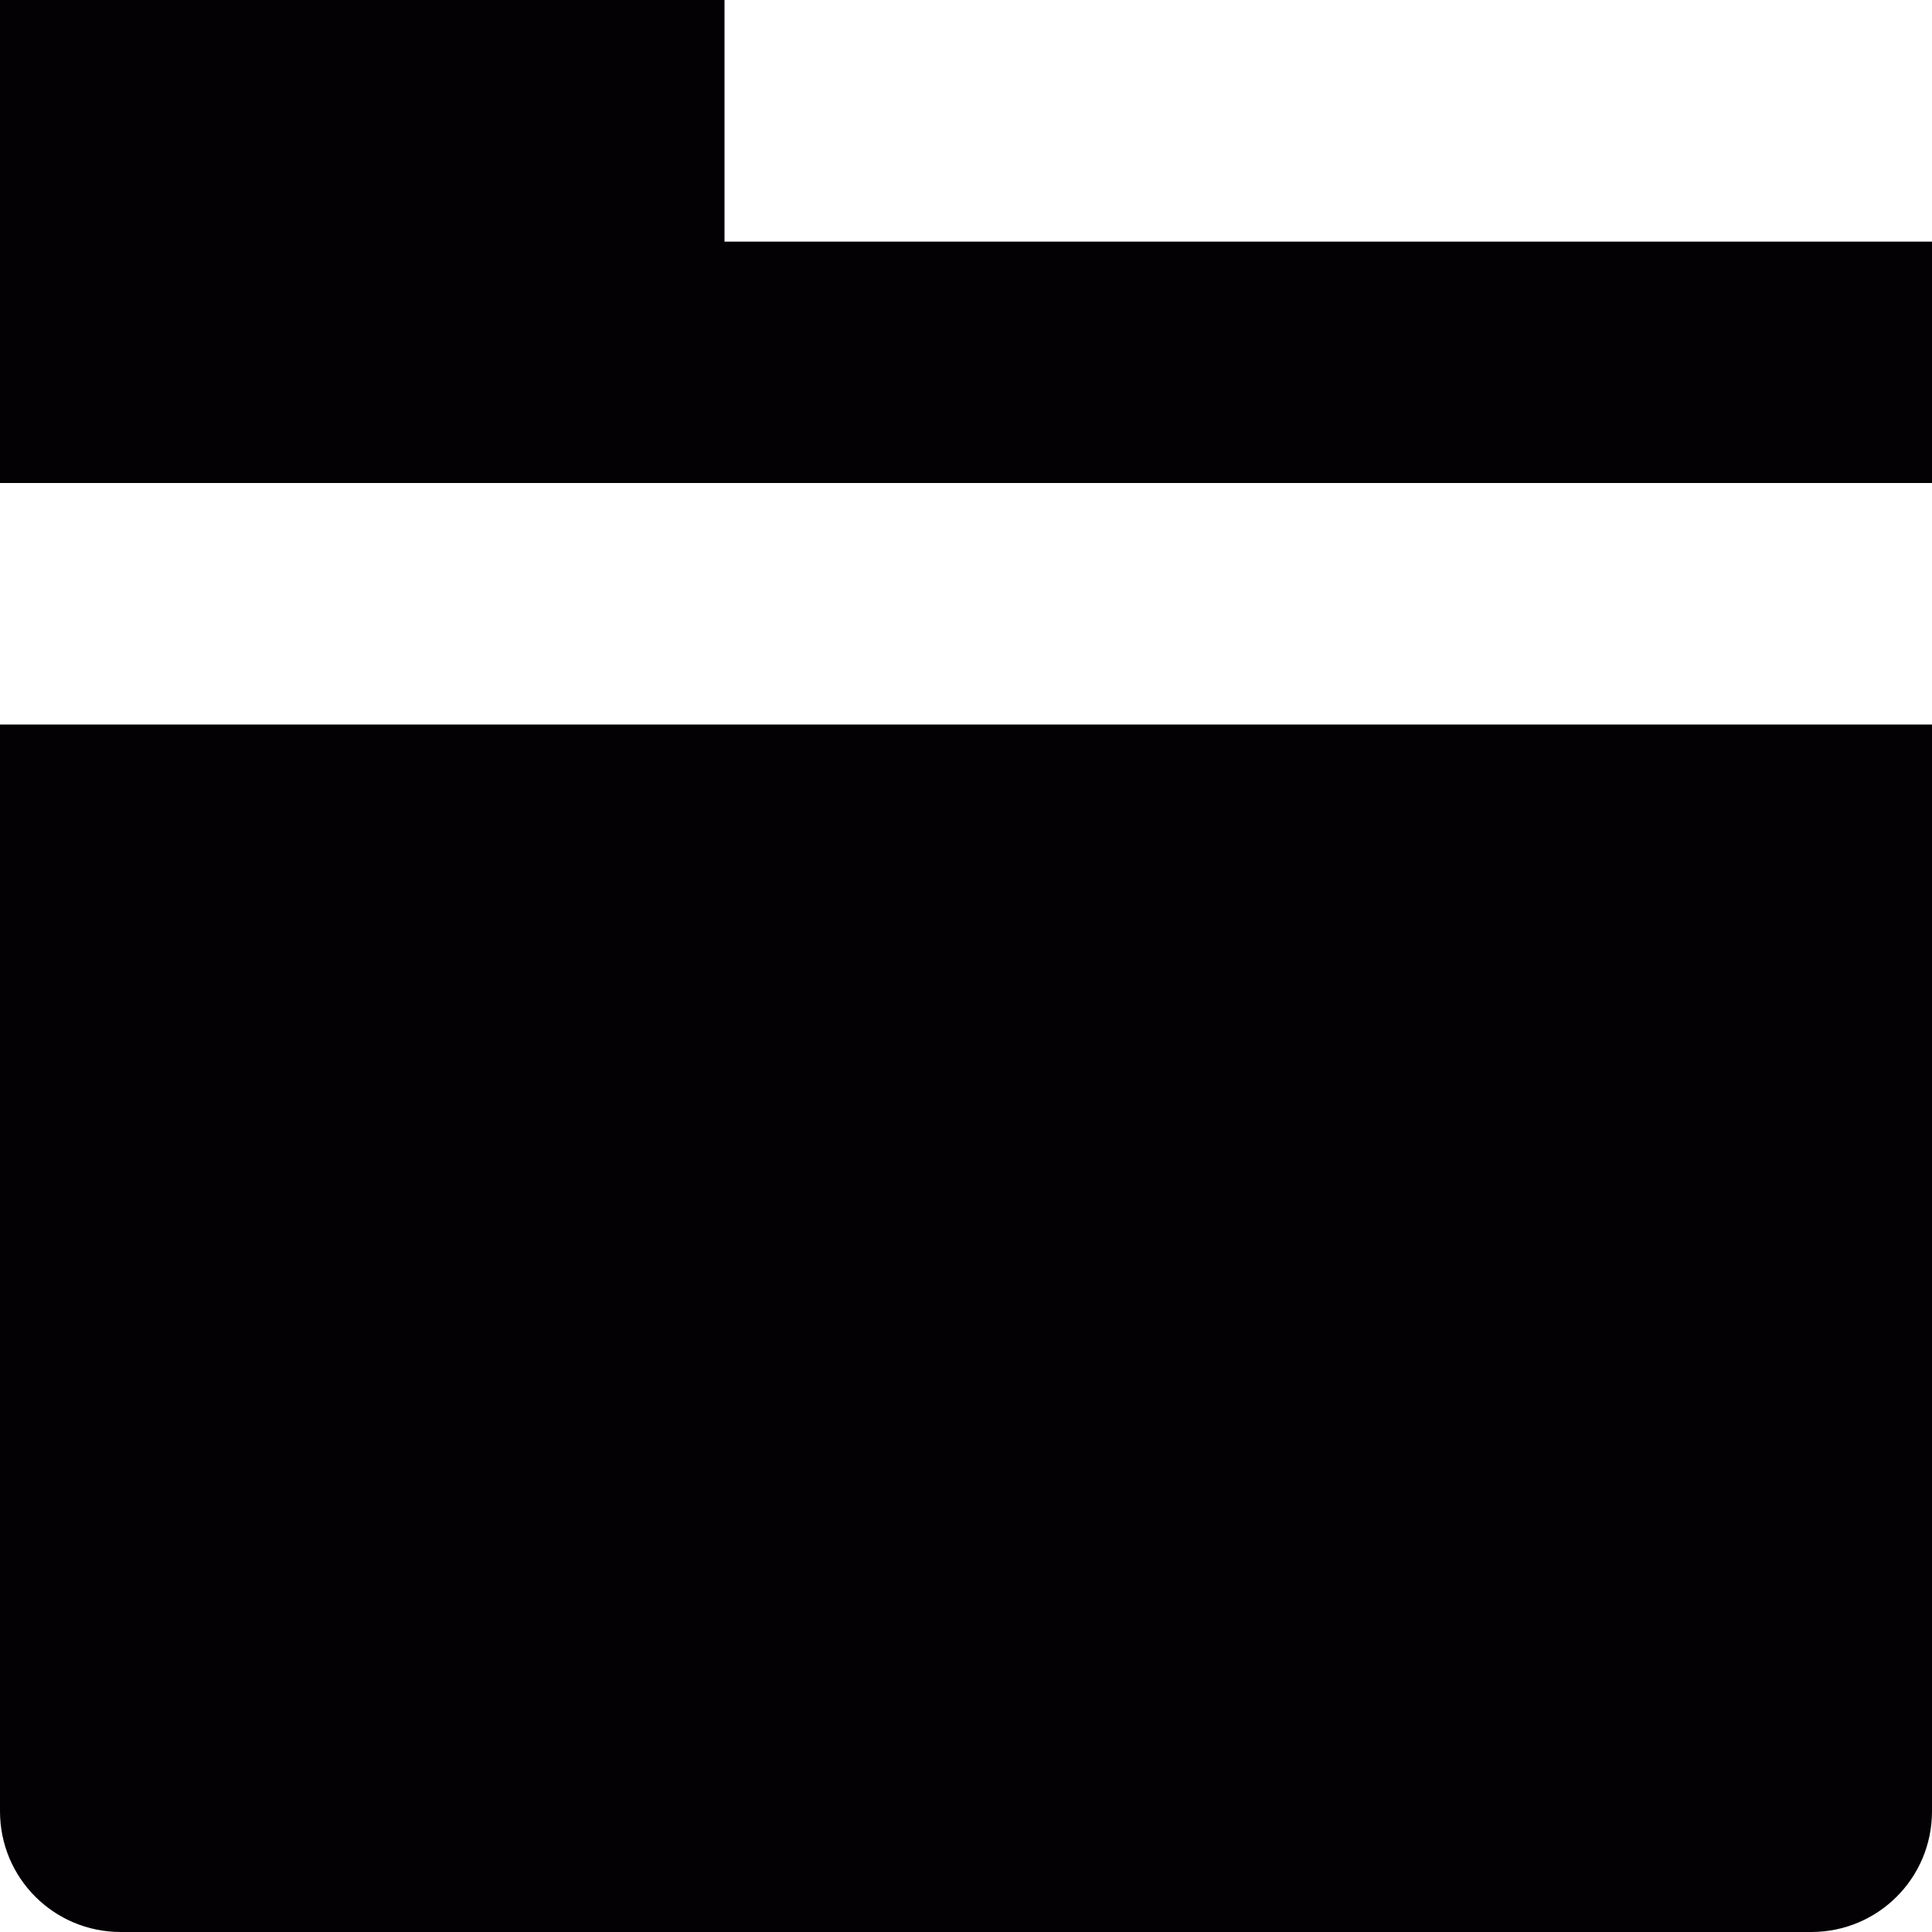
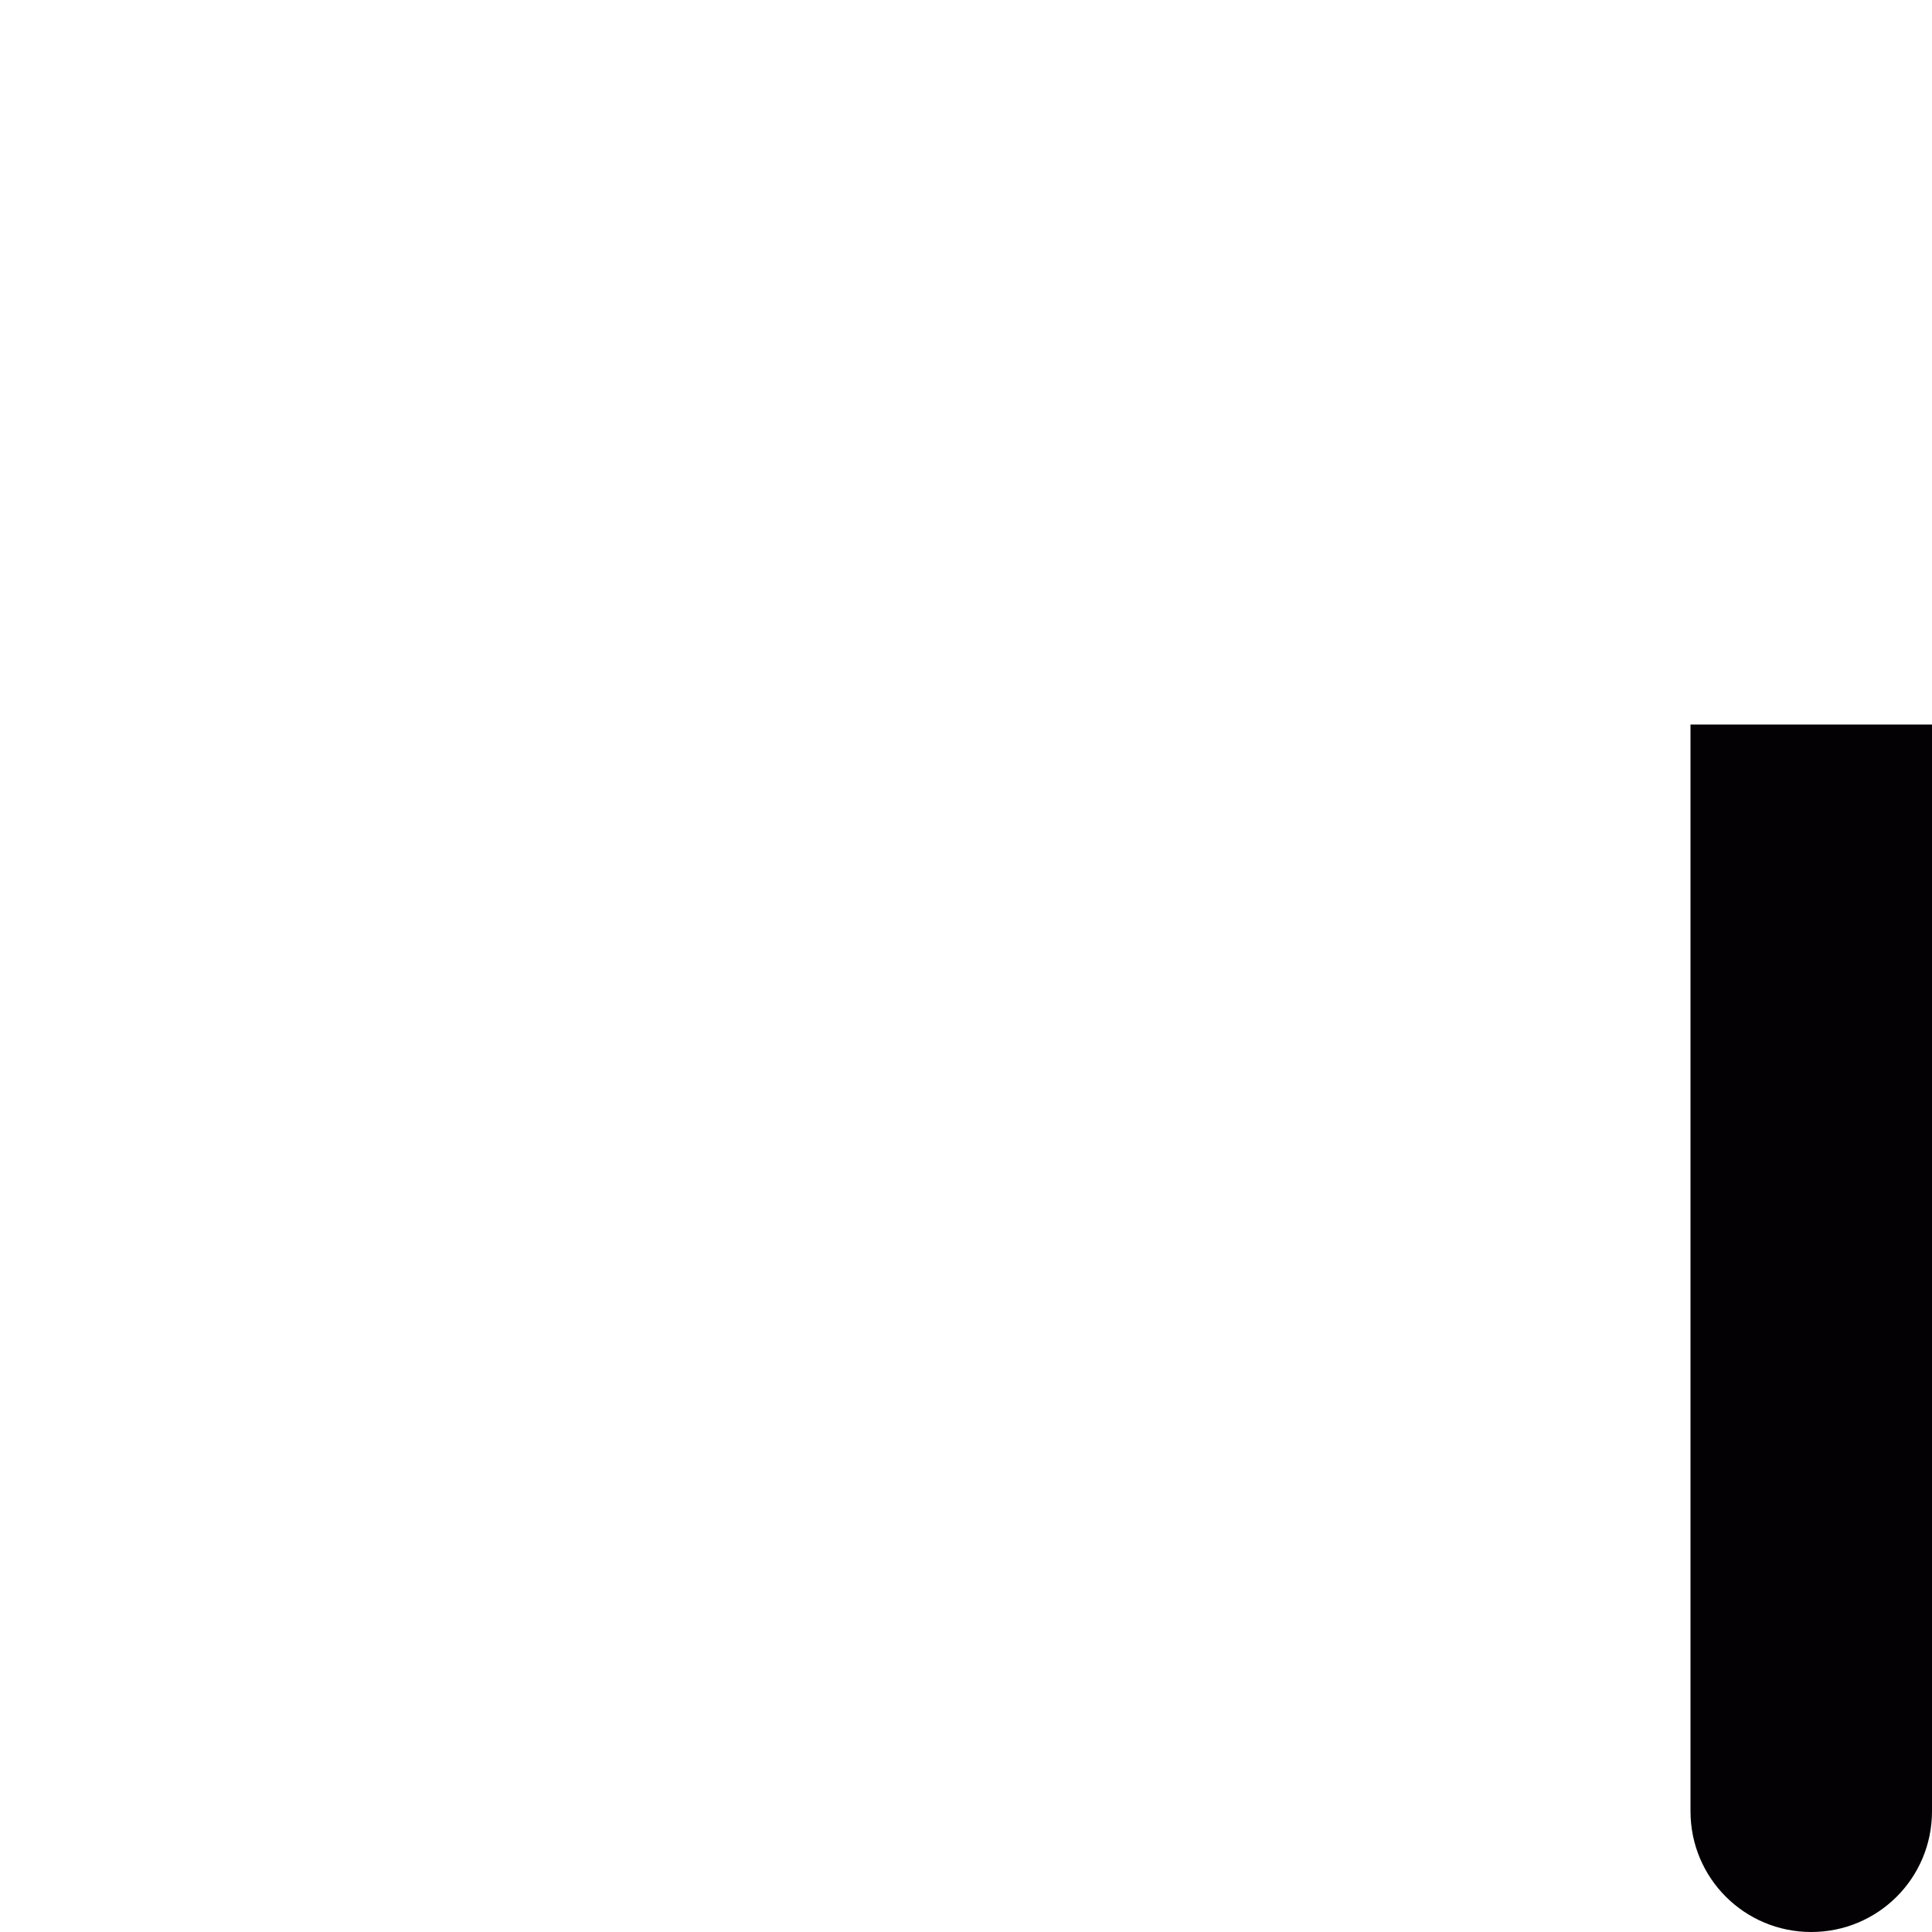
<svg xmlns="http://www.w3.org/2000/svg" height="800px" width="800px" version="1.1" id="Capa_1" viewBox="0 0 32 32" xml:space="preserve">
  <g>
    <g id="folder_x5F_fill">
      <g>
-         <path style="fill:#030104;" d="M32,30c0,1.109-0.895,2-2,2H2c-1.105,0-2-0.891-2-2V12h32V30z" />
-         <polygon style="fill:#030104;" points="12,4.002 12,0 0,0 0,8 32,8 32,4.002    " />
+         <path style="fill:#030104;" d="M32,30c0,1.109-0.895,2-2,2c-1.105,0-2-0.891-2-2V12h32V30z" />
      </g>
    </g>
  </g>
</svg>